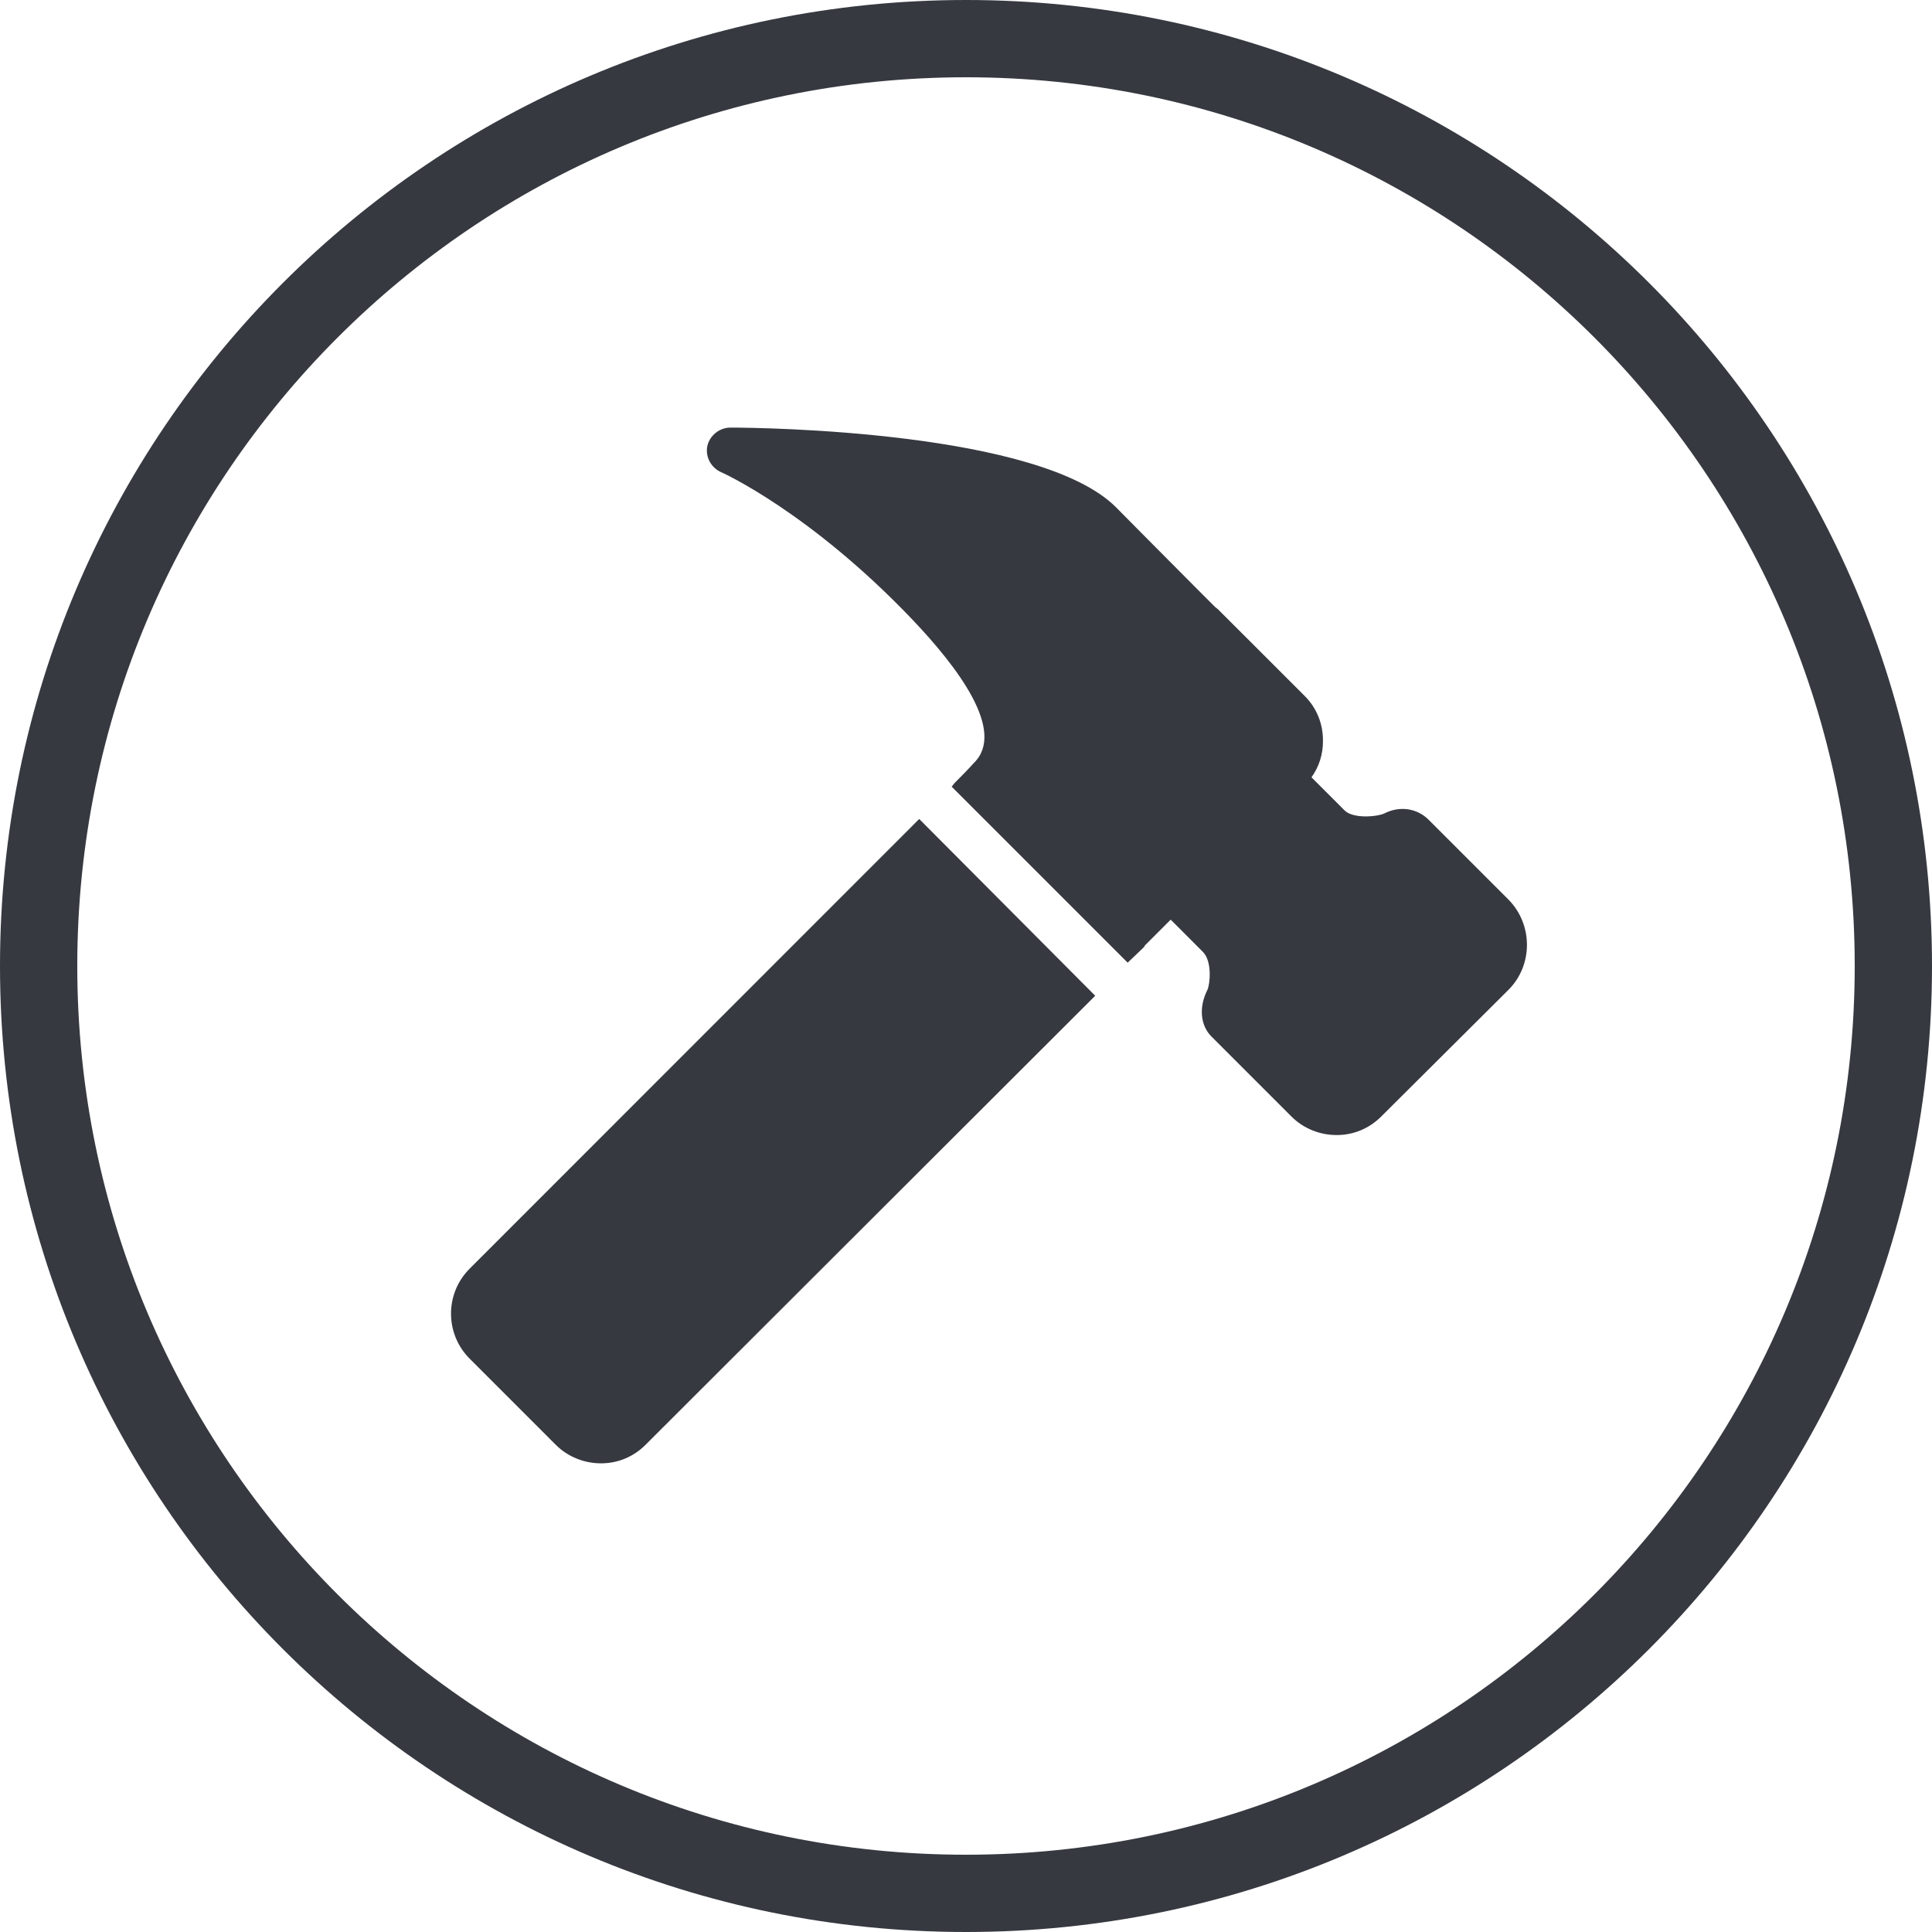
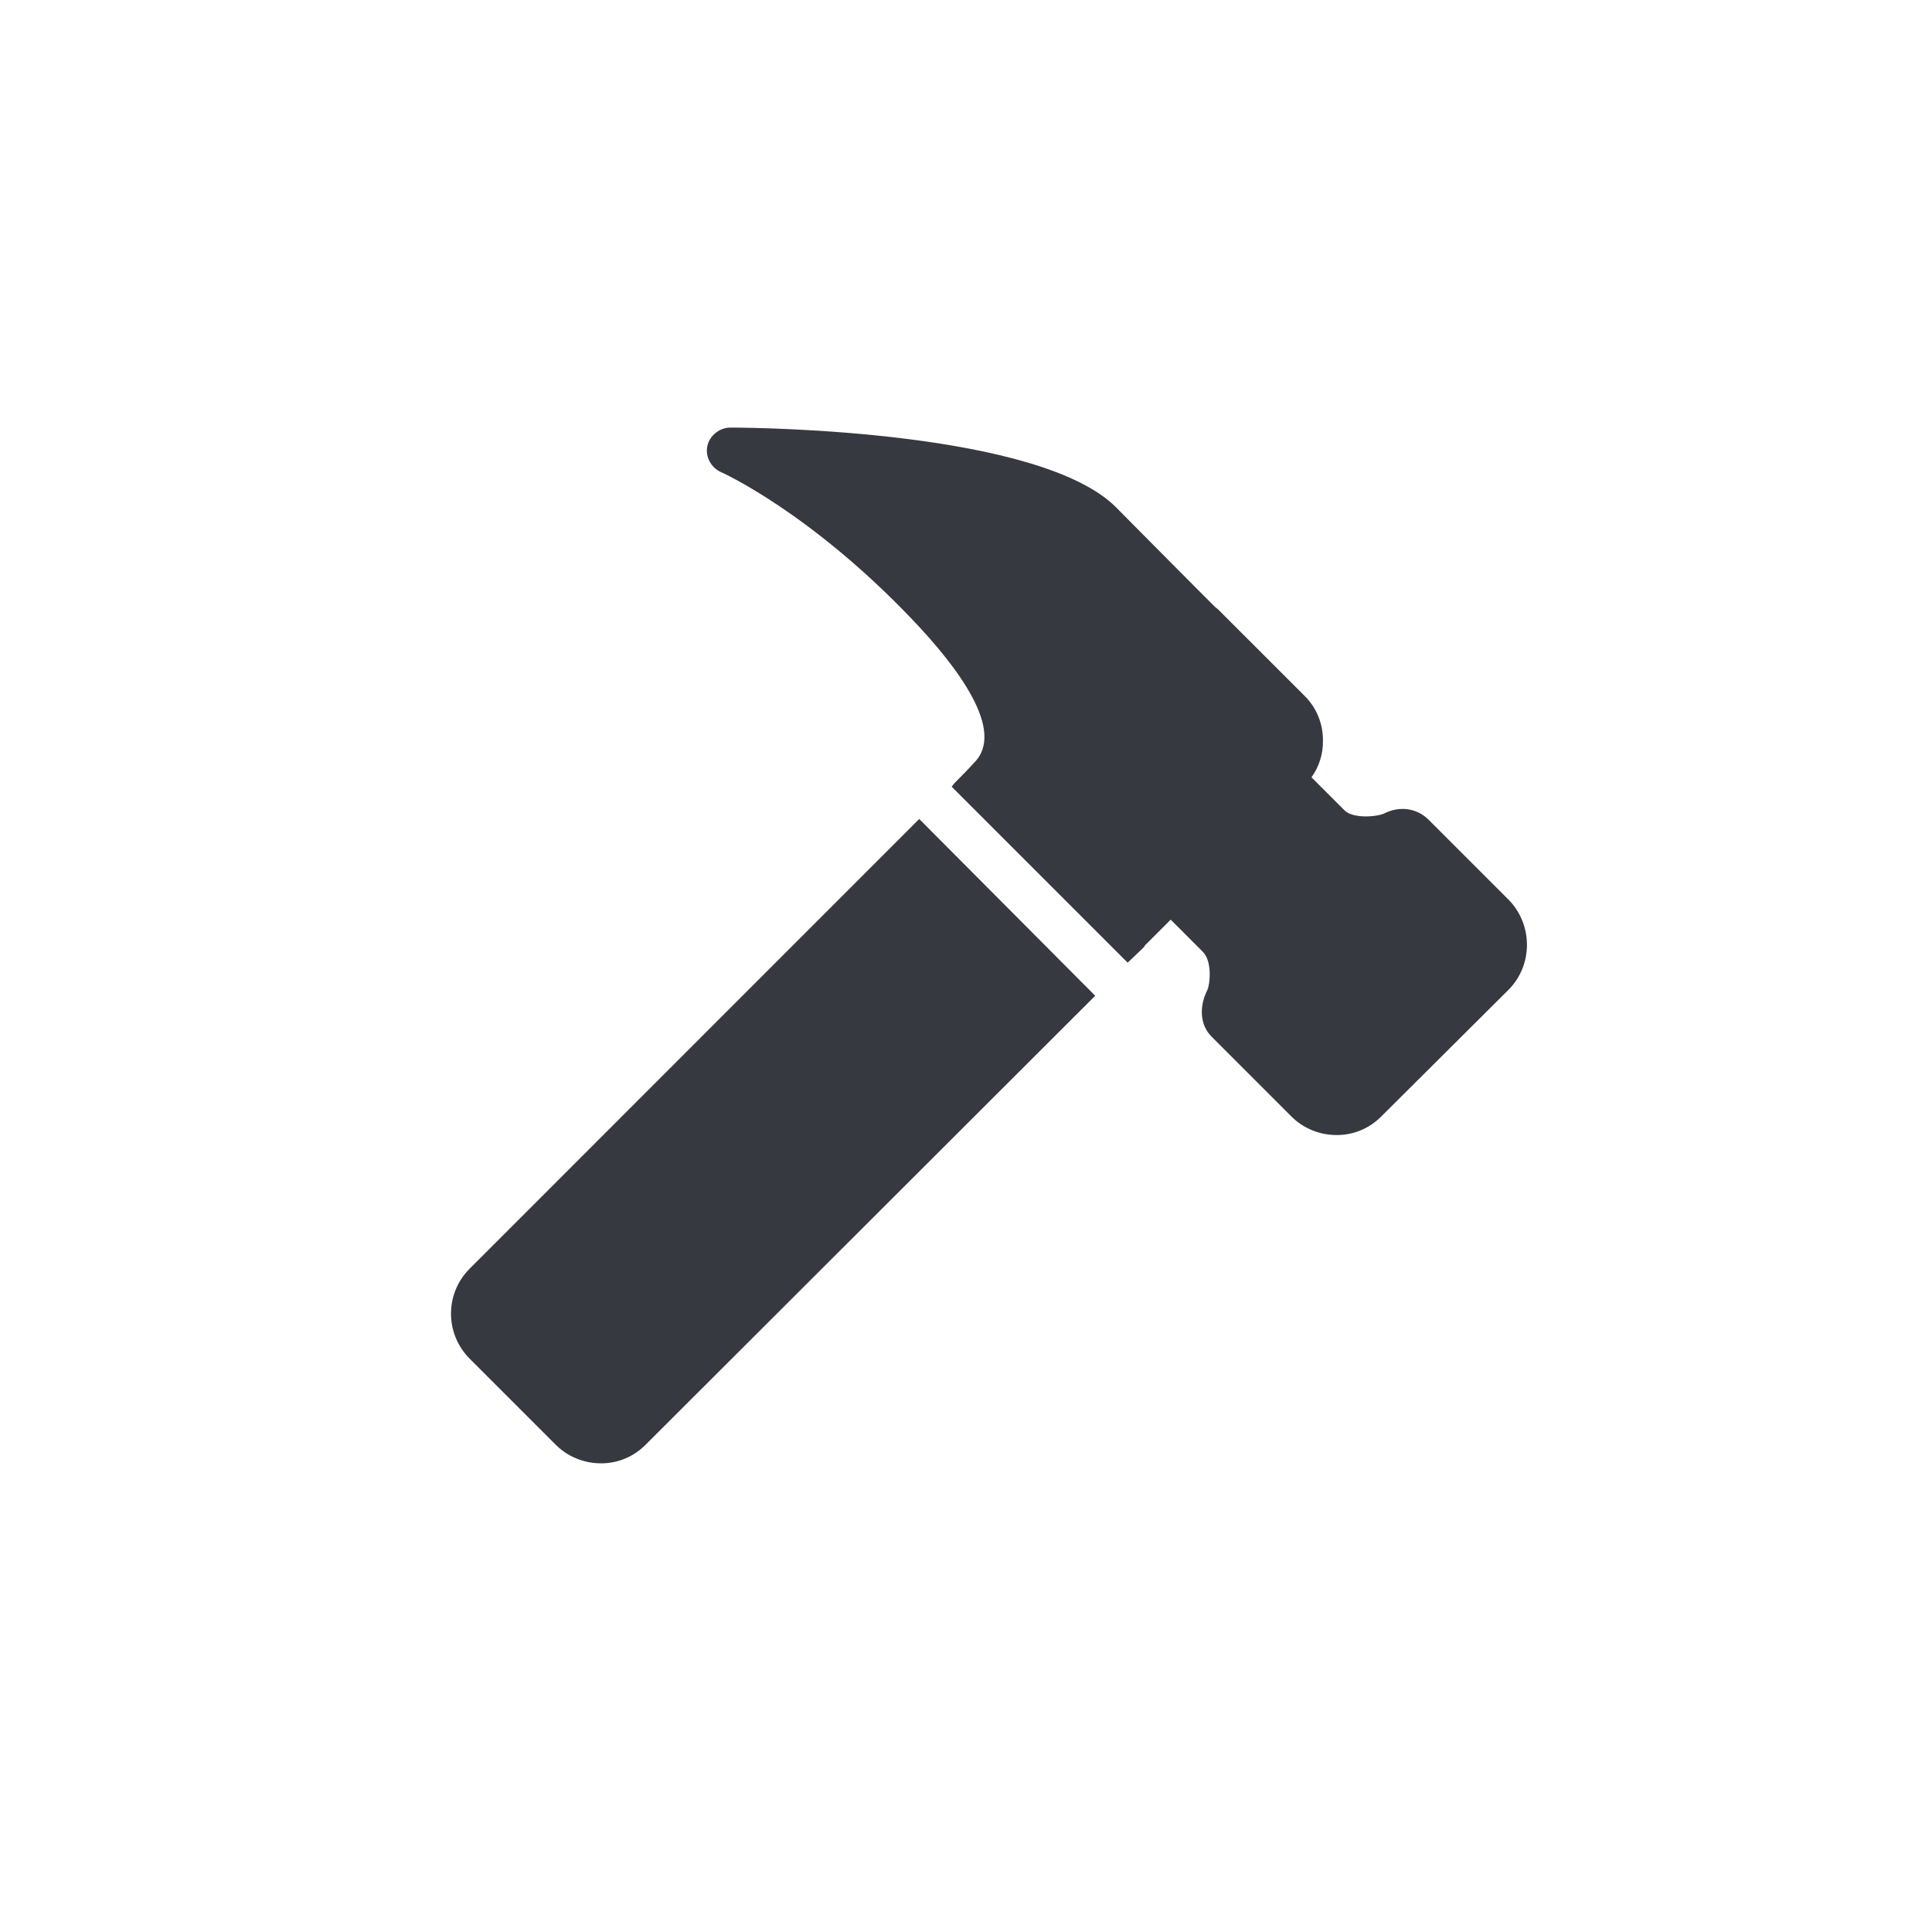
<svg xmlns="http://www.w3.org/2000/svg" viewBox="0 0 50 50" width="50px" height="50px">
  <g id="surface11196336">
-     <path style="stroke:none;fill-rule:nonzero;fill:rgb(21.176%,22.353%,25.098%);fill-opacity:1;" d="M 0 25 C 0 11.191 11.191 0 25 0 C 38.809 0 50 11.191 50 25 C 50 38.809 38.809 50 25 50 C 11.191 50 0 38.809 0 25 Z M 25 48 C 37.703 48 48 37.703 48 25 C 48 12.297 37.703 2 25 2 C 12.297 2 2 12.297 2 25 C 2 37.703 12.297 48 25 48 Z M 25 48" />
    <path style="stroke:none;fill-rule:nonzero;fill:rgb(21.176%,22.353%,25.098%);fill-opacity:1;" d="M 18.902 11.066 C 18.621 11.066 18.363 11.273 18.305 11.547 C 18.25 11.824 18.402 12.102 18.66 12.219 C 18.684 12.227 20.957 13.25 23.605 16.027 C 24.793 17.273 26.043 18.926 25.203 19.746 C 25.184 19.766 25.086 19.883 24.719 20.25 C 24.684 20.285 24.672 20.309 24.645 20.34 L 24.629 20.359 L 29.184 24.914 L 29.609 24.508 C 29.617 24.496 29.621 24.477 29.629 24.469 L 30.297 23.801 C 30.328 23.828 30.492 23.996 31.133 24.637 C 31.375 24.879 31.316 25.477 31.246 25.621 C 31.023 26.066 31.062 26.535 31.355 26.828 C 31.473 26.945 33.422 28.895 33.422 28.895 C 33.742 29.215 34.168 29.375 34.594 29.375 C 35.016 29.375 35.426 29.215 35.746 28.895 L 39.035 25.621 C 39.68 24.98 39.676 23.922 39.035 23.277 L 36.973 21.215 C 36.672 20.914 36.223 20.852 35.836 21.047 C 35.656 21.137 35.023 21.199 34.797 20.973 L 33.941 20.117 C 34.137 19.844 34.242 19.516 34.238 19.172 C 34.242 18.727 34.07 18.309 33.754 18 L 31.523 15.77 C 31.512 15.758 31.473 15.73 31.449 15.711 L 30.984 15.246 C 30.016 14.277 29.113 13.359 28.883 13.129 C 26.914 11.156 19.715 11.066 18.902 11.066 Z M 23.789 21.195 L 12.152 32.836 C 11.512 33.477 11.512 34.516 12.152 35.16 L 14.383 37.391 C 14.703 37.711 15.133 37.871 15.555 37.871 C 15.977 37.871 16.387 37.711 16.707 37.391 L 28.344 25.77 Z M 23.789 21.195" />
  </g>
</svg>